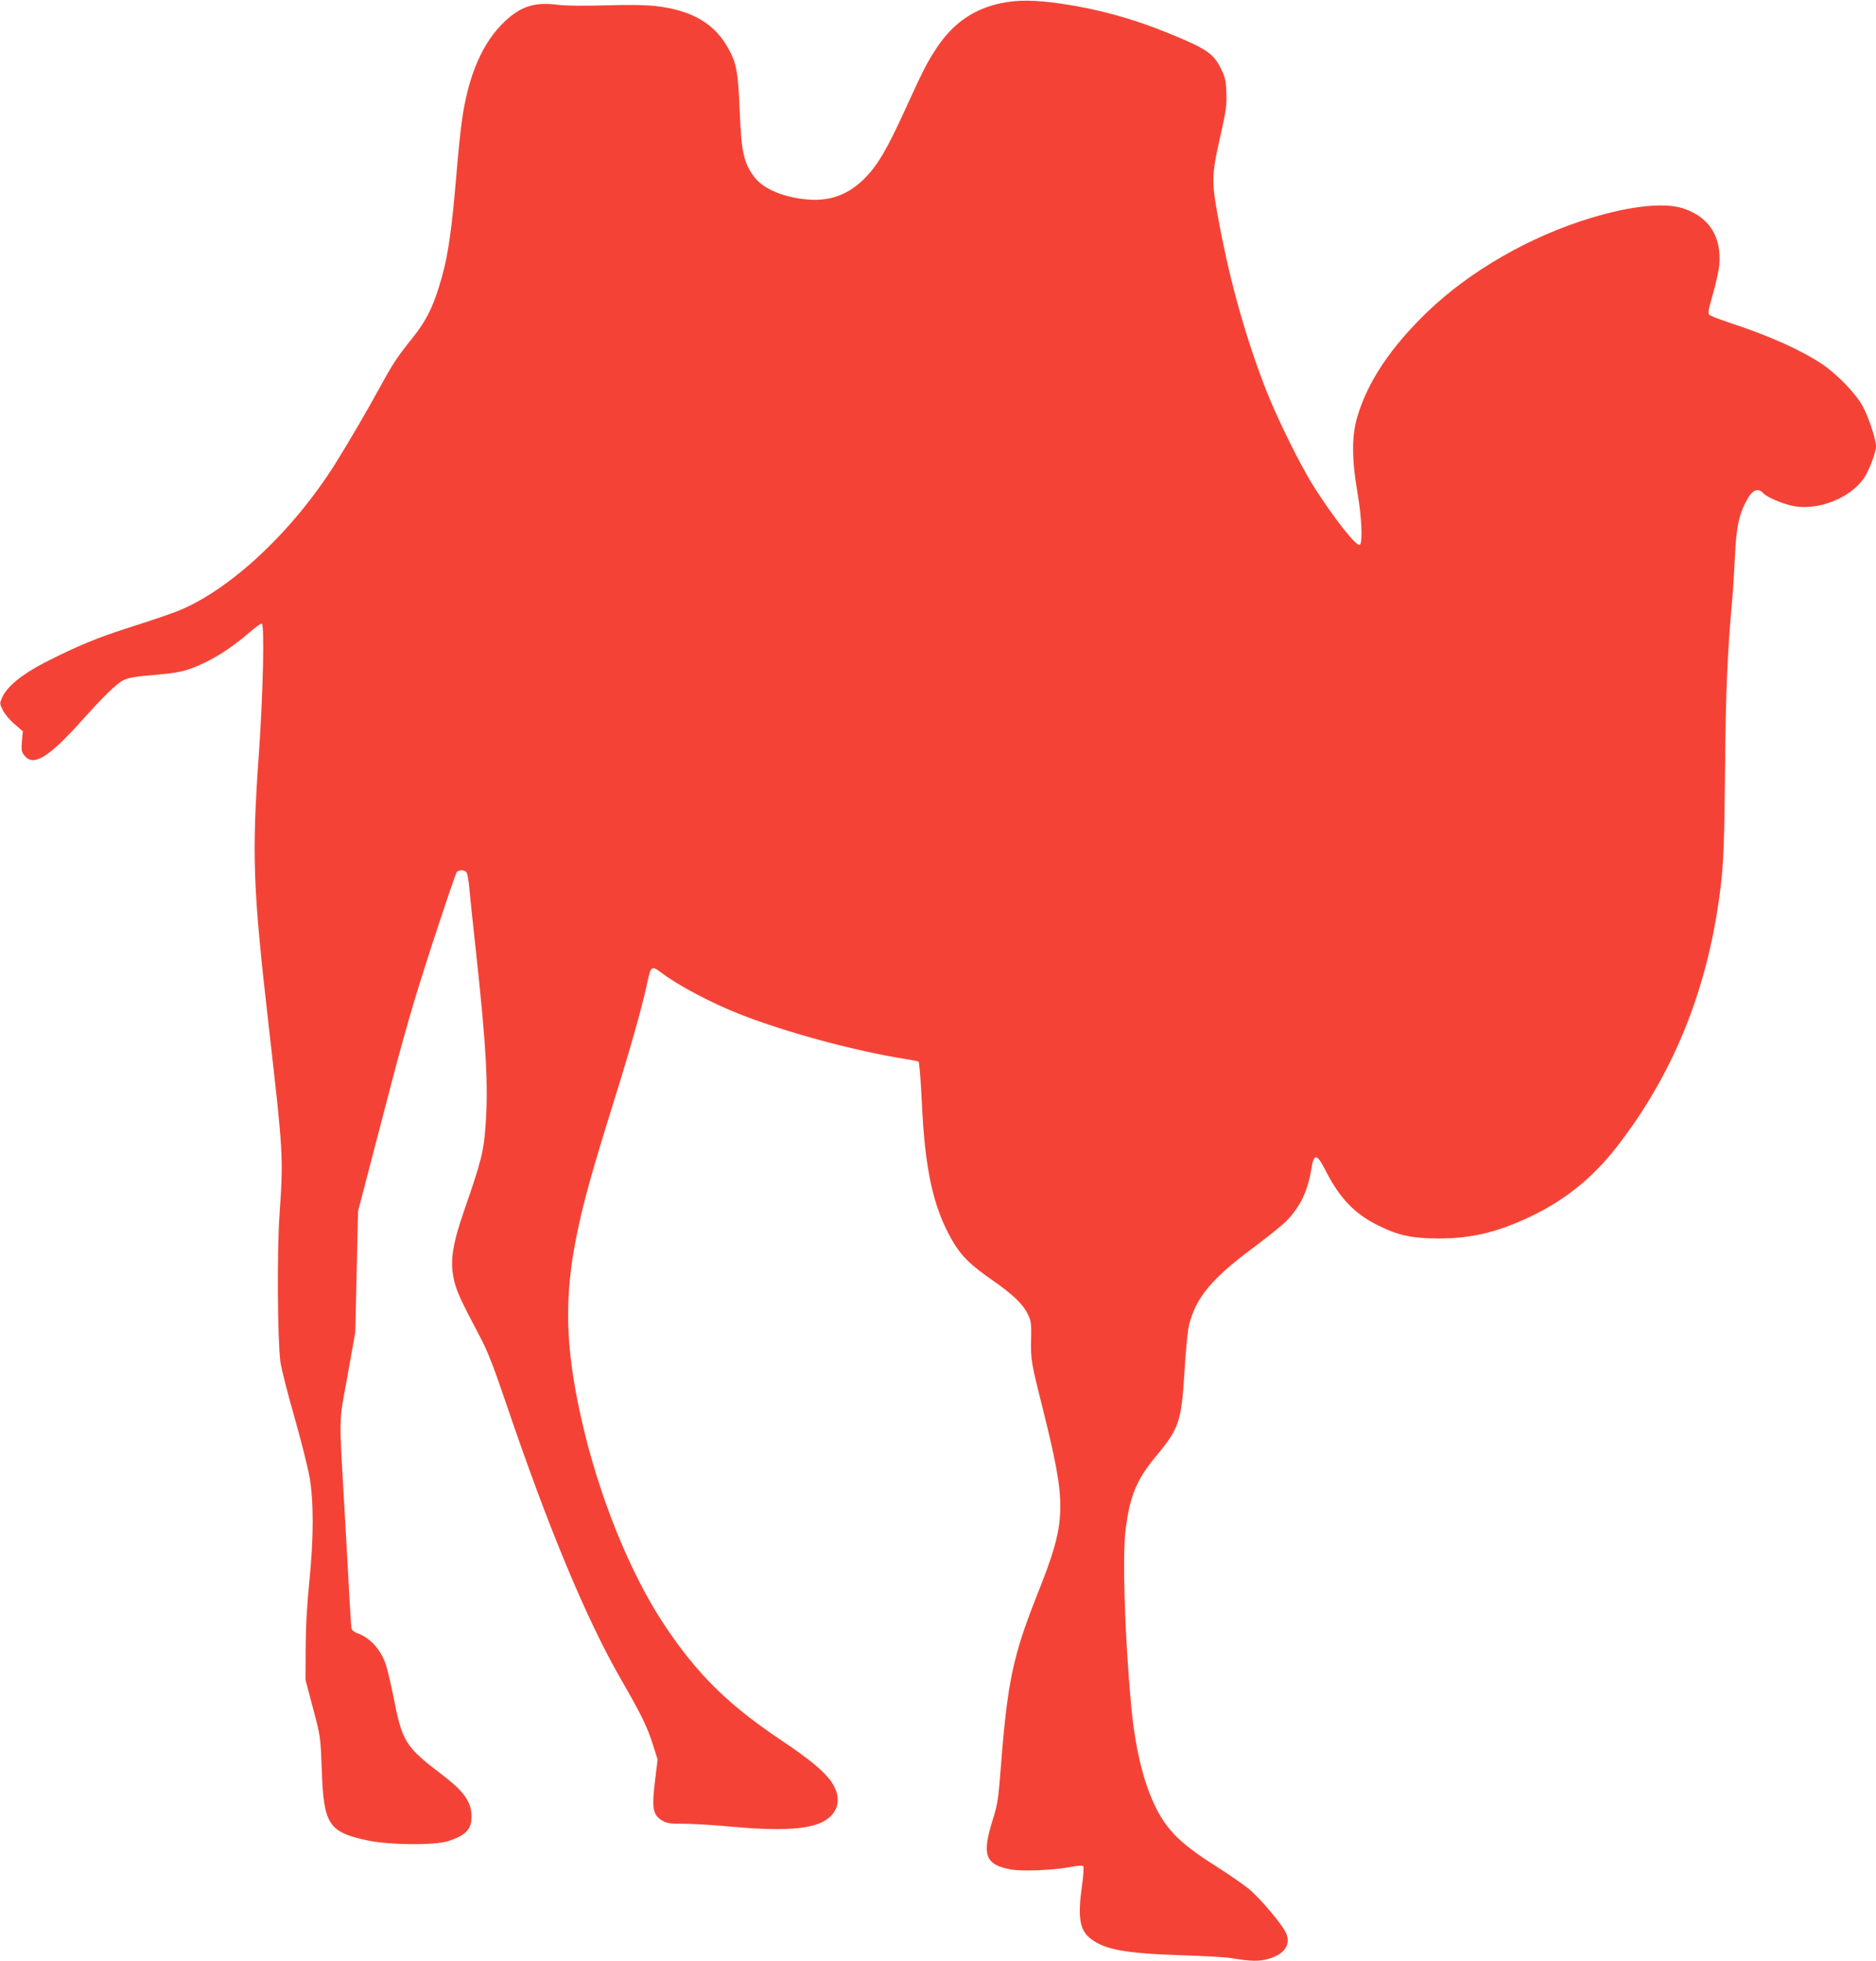
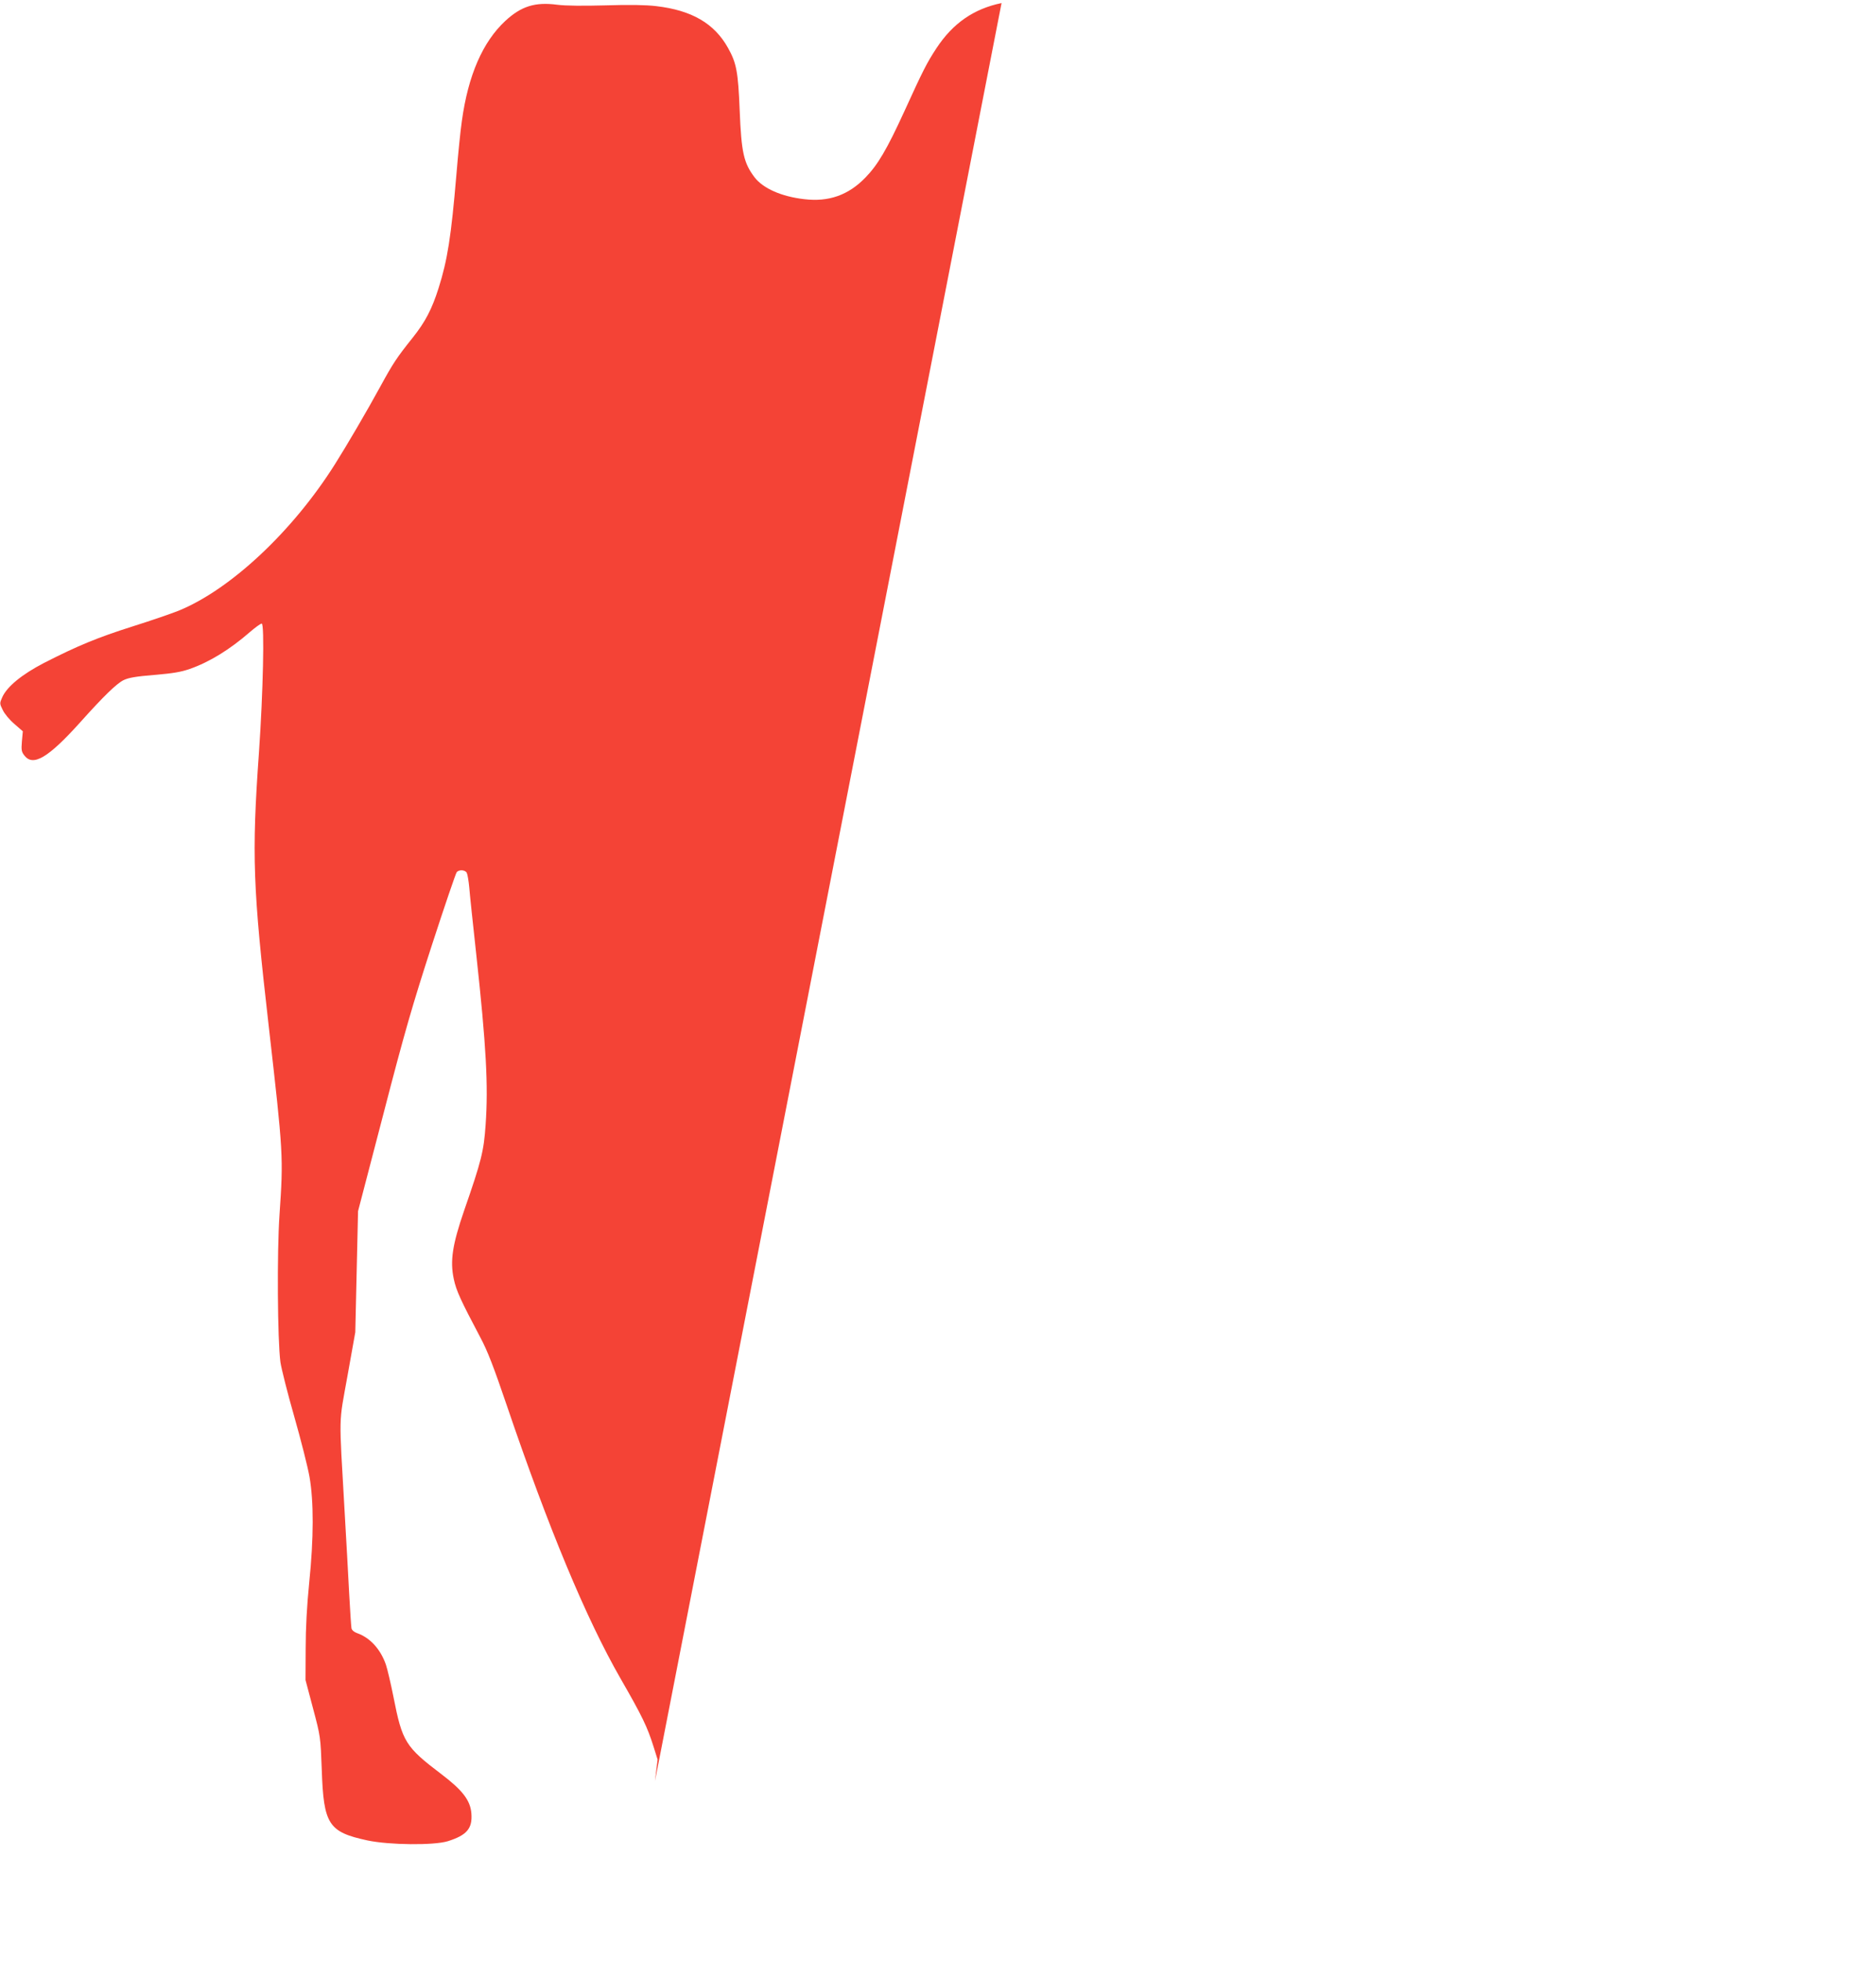
<svg xmlns="http://www.w3.org/2000/svg" version="1.0" width="1225pt" height="1280pt" viewBox="0 0 1225 1280" preserveAspectRatio="xMidYMid meet">
  <g transform="translate(0,1280) scale(0.1,-0.1)" fill="#f44336" stroke="none">
-     <path d="M6540 12780 c-180 -37 -317 -131 -424 -293 -64 -97 -89 -147 -210 -412 -115 -251 -174 -351 -256 -435 -111 -114 -239 -159 -398 -140 -149 17 -269 70 -325 143 -71 94 -86 162 -97 437 -10 251 -21 309 -76 407 -89 160 -237 246 -469 273 -68 8 -174 10 -330 5 -148 -4 -261 -3 -316 4 -145 19 -235 -9 -340 -106 -147 -137 -242 -354 -283 -652 -9 -60 -25 -219 -36 -353 -34 -402 -58 -555 -116 -738 -43 -136 -86 -220 -170 -325 -103 -129 -127 -165 -209 -315 -89 -163 -222 -390 -298 -510 -276 -438 -682 -818 -1021 -956 -45 -18 -181 -65 -302 -103 -227 -72 -358 -126 -577 -238 -143 -74 -241 -154 -272 -223 -18 -40 -18 -42 3 -84 11 -24 45 -65 76 -91 l55 -48 -6 -66 c-5 -58 -2 -69 17 -93 57 -72 156 -13 363 217 156 174 239 254 284 276 33 16 80 24 201 34 120 10 174 19 231 39 129 45 262 127 393 241 35 30 69 55 77 55 19 0 9 -450 -18 -840 -48 -674 -40 -881 64 -1790 95 -832 96 -849 70 -1230 -17 -244 -13 -815 6 -960 6 -41 46 -201 90 -354 44 -154 89 -332 100 -395 28 -161 28 -399 -2 -691 -15 -150 -23 -294 -23 -430 l-1 -205 49 -185 c49 -184 49 -186 57 -400 12 -359 44 -407 299 -462 142 -30 433 -33 524 -5 124 39 162 83 154 182 -7 85 -58 151 -195 255 -236 179 -256 211 -314 506 -17 85 -39 179 -49 209 -35 101 -103 176 -188 206 -20 7 -34 19 -37 32 -2 12 -9 114 -15 227 -6 113 -19 356 -30 540 -37 650 -39 556 19 880 l51 285 9 395 9 395 166 636 c138 533 190 711 316 1100 83 255 156 469 162 476 15 19 56 16 66 -4 5 -10 12 -52 16 -93 3 -41 24 -239 46 -440 65 -598 79 -854 61 -1111 -12 -173 -27 -234 -140 -559 -77 -224 -93 -329 -68 -447 16 -77 45 -139 174 -383 47 -88 87 -192 173 -445 271 -797 517 -1389 743 -1782 141 -245 174 -314 214 -441 l27 -86 -17 -140 c-23 -185 -14 -226 57 -264 23 -12 56 -16 126 -15 52 1 194 -8 315 -19 377 -34 563 -15 648 67 61 59 63 143 5 227 -48 68 -142 146 -318 264 -353 235 -557 436 -770 756 -227 340 -432 849 -544 1348 -105 467 -113 794 -30 1200 46 223 97 407 249 893 103 330 182 610 210 747 24 114 30 119 86 77 113 -87 334 -204 529 -280 297 -116 746 -237 1067 -288 46 -7 87 -15 91 -18 5 -3 14 -118 21 -256 20 -452 75 -699 203 -918 54 -93 117 -155 256 -251 133 -92 201 -156 233 -223 22 -43 24 -59 22 -163 -3 -133 0 -151 74 -445 162 -652 160 -735 -35 -1225 -159 -402 -194 -567 -238 -1140 -15 -191 -20 -227 -51 -325 -73 -231 -51 -294 115 -326 78 -14 279 -6 392 16 42 8 78 11 83 6 5 -5 2 -58 -7 -122 -30 -214 -17 -297 57 -353 92 -71 226 -95 587 -107 151 -5 300 -13 330 -19 123 -21 183 -23 243 -5 107 31 149 96 113 172 -28 59 -170 226 -242 285 -38 31 -127 92 -197 137 -223 140 -311 221 -386 349 -93 162 -157 408 -185 712 -41 443 -58 975 -36 1145 27 221 72 328 198 480 153 185 166 224 187 560 8 135 21 266 30 300 46 178 147 299 411 496 94 70 194 150 223 179 92 95 139 192 164 341 17 105 36 102 96 -17 89 -174 187 -276 336 -350 139 -69 222 -86 400 -87 215 0 385 41 601 144 223 106 404 252 559 451 375 481 599 1038 679 1688 21 169 26 304 31 830 3 438 16 726 45 1045 6 61 14 193 19 295 9 202 29 286 88 384 31 51 66 61 97 27 25 -27 127 -70 197 -84 161 -30 366 50 458 179 34 47 81 171 81 213 0 43 -50 193 -87 260 -47 85 -168 210 -267 276 -144 95 -347 185 -606 270 -63 21 -121 43 -128 50 -11 10 -7 34 23 136 20 68 39 156 42 194 14 184 -69 311 -240 366 -120 38 -336 16 -597 -63 -396 -119 -792 -346 -1071 -615 -238 -230 -387 -452 -455 -680 -38 -123 -38 -279 -1 -493 29 -164 36 -333 16 -346 -22 -13 -172 178 -302 383 -87 138 -240 448 -310 628 -129 331 -229 685 -301 1060 -58 305 -58 326 5 608 36 158 40 194 37 273 -3 78 -8 101 -36 157 -48 97 -94 129 -334 227 -234 97 -468 161 -708 196 -173 25 -280 26 -390 4z" />
+     <path d="M6540 12780 c-180 -37 -317 -131 -424 -293 -64 -97 -89 -147 -210 -412 -115 -251 -174 -351 -256 -435 -111 -114 -239 -159 -398 -140 -149 17 -269 70 -325 143 -71 94 -86 162 -97 437 -10 251 -21 309 -76 407 -89 160 -237 246 -469 273 -68 8 -174 10 -330 5 -148 -4 -261 -3 -316 4 -145 19 -235 -9 -340 -106 -147 -137 -242 -354 -283 -652 -9 -60 -25 -219 -36 -353 -34 -402 -58 -555 -116 -738 -43 -136 -86 -220 -170 -325 -103 -129 -127 -165 -209 -315 -89 -163 -222 -390 -298 -510 -276 -438 -682 -818 -1021 -956 -45 -18 -181 -65 -302 -103 -227 -72 -358 -126 -577 -238 -143 -74 -241 -154 -272 -223 -18 -40 -18 -42 3 -84 11 -24 45 -65 76 -91 l55 -48 -6 -66 c-5 -58 -2 -69 17 -93 57 -72 156 -13 363 217 156 174 239 254 284 276 33 16 80 24 201 34 120 10 174 19 231 39 129 45 262 127 393 241 35 30 69 55 77 55 19 0 9 -450 -18 -840 -48 -674 -40 -881 64 -1790 95 -832 96 -849 70 -1230 -17 -244 -13 -815 6 -960 6 -41 46 -201 90 -354 44 -154 89 -332 100 -395 28 -161 28 -399 -2 -691 -15 -150 -23 -294 -23 -430 l-1 -205 49 -185 c49 -184 49 -186 57 -400 12 -359 44 -407 299 -462 142 -30 433 -33 524 -5 124 39 162 83 154 182 -7 85 -58 151 -195 255 -236 179 -256 211 -314 506 -17 85 -39 179 -49 209 -35 101 -103 176 -188 206 -20 7 -34 19 -37 32 -2 12 -9 114 -15 227 -6 113 -19 356 -30 540 -37 650 -39 556 19 880 l51 285 9 395 9 395 166 636 c138 533 190 711 316 1100 83 255 156 469 162 476 15 19 56 16 66 -4 5 -10 12 -52 16 -93 3 -41 24 -239 46 -440 65 -598 79 -854 61 -1111 -12 -173 -27 -234 -140 -559 -77 -224 -93 -329 -68 -447 16 -77 45 -139 174 -383 47 -88 87 -192 173 -445 271 -797 517 -1389 743 -1782 141 -245 174 -314 214 -441 l27 -86 -17 -140 z" />
  </g>
</svg>